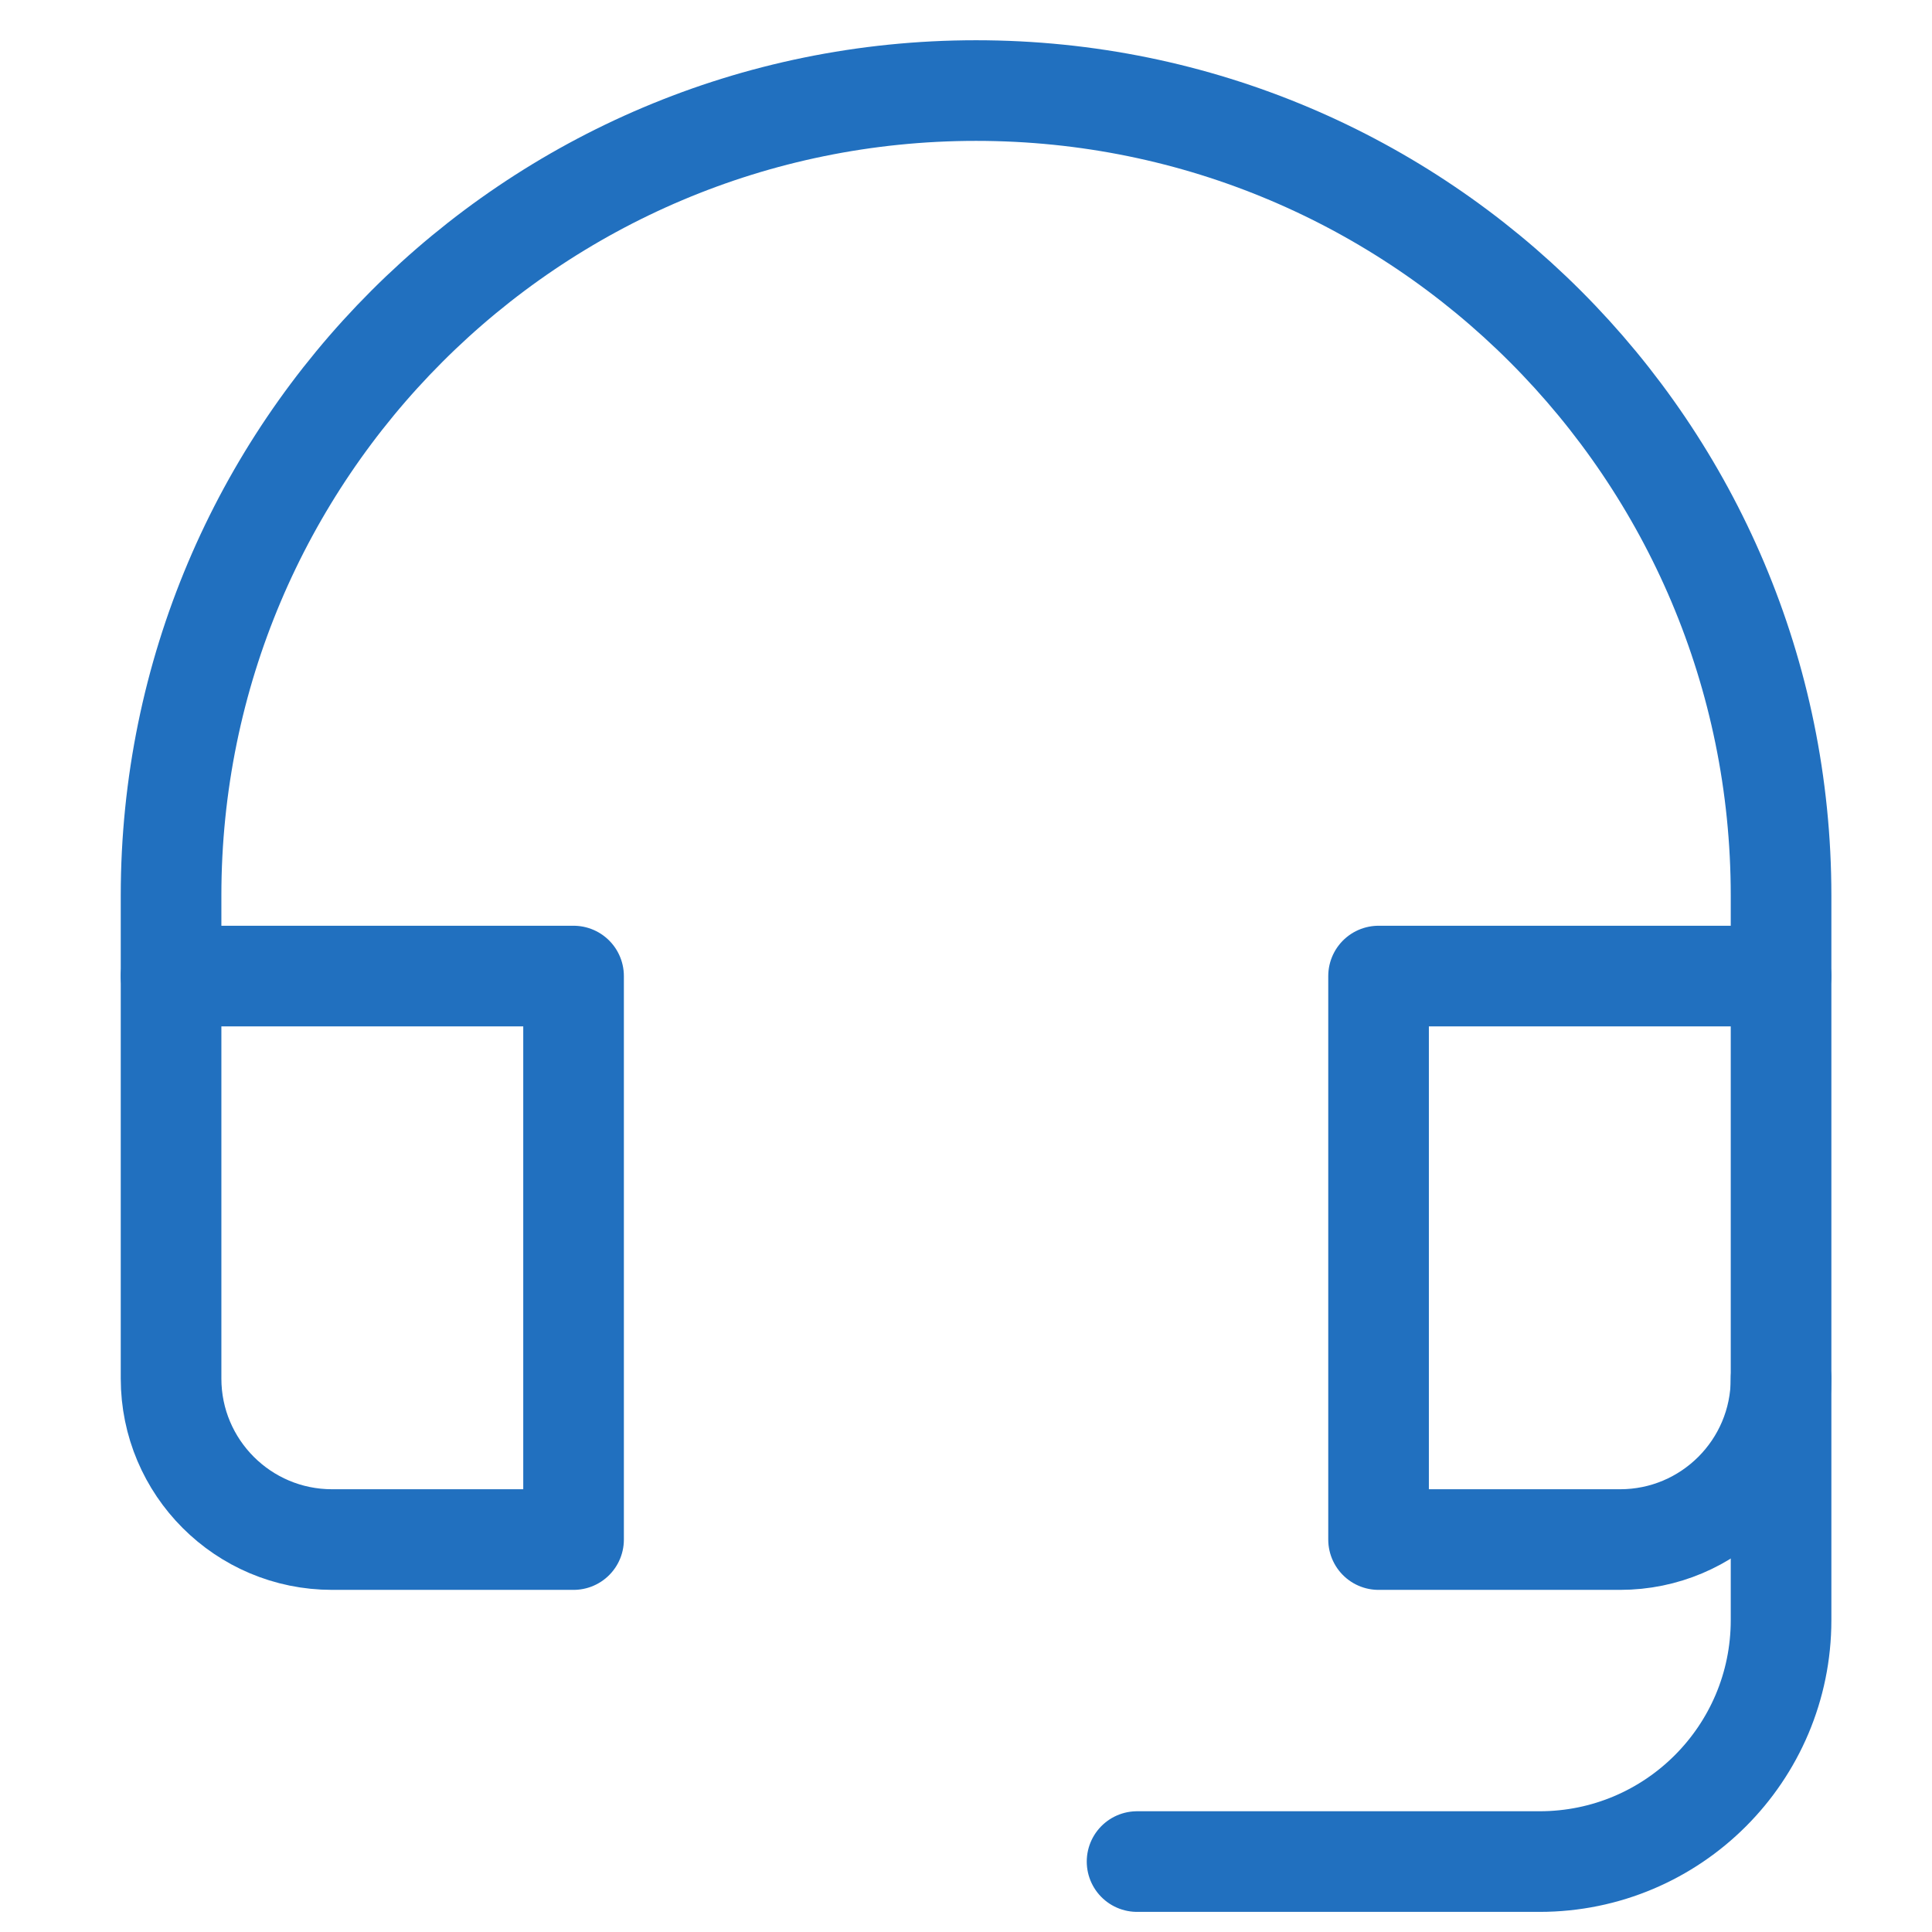
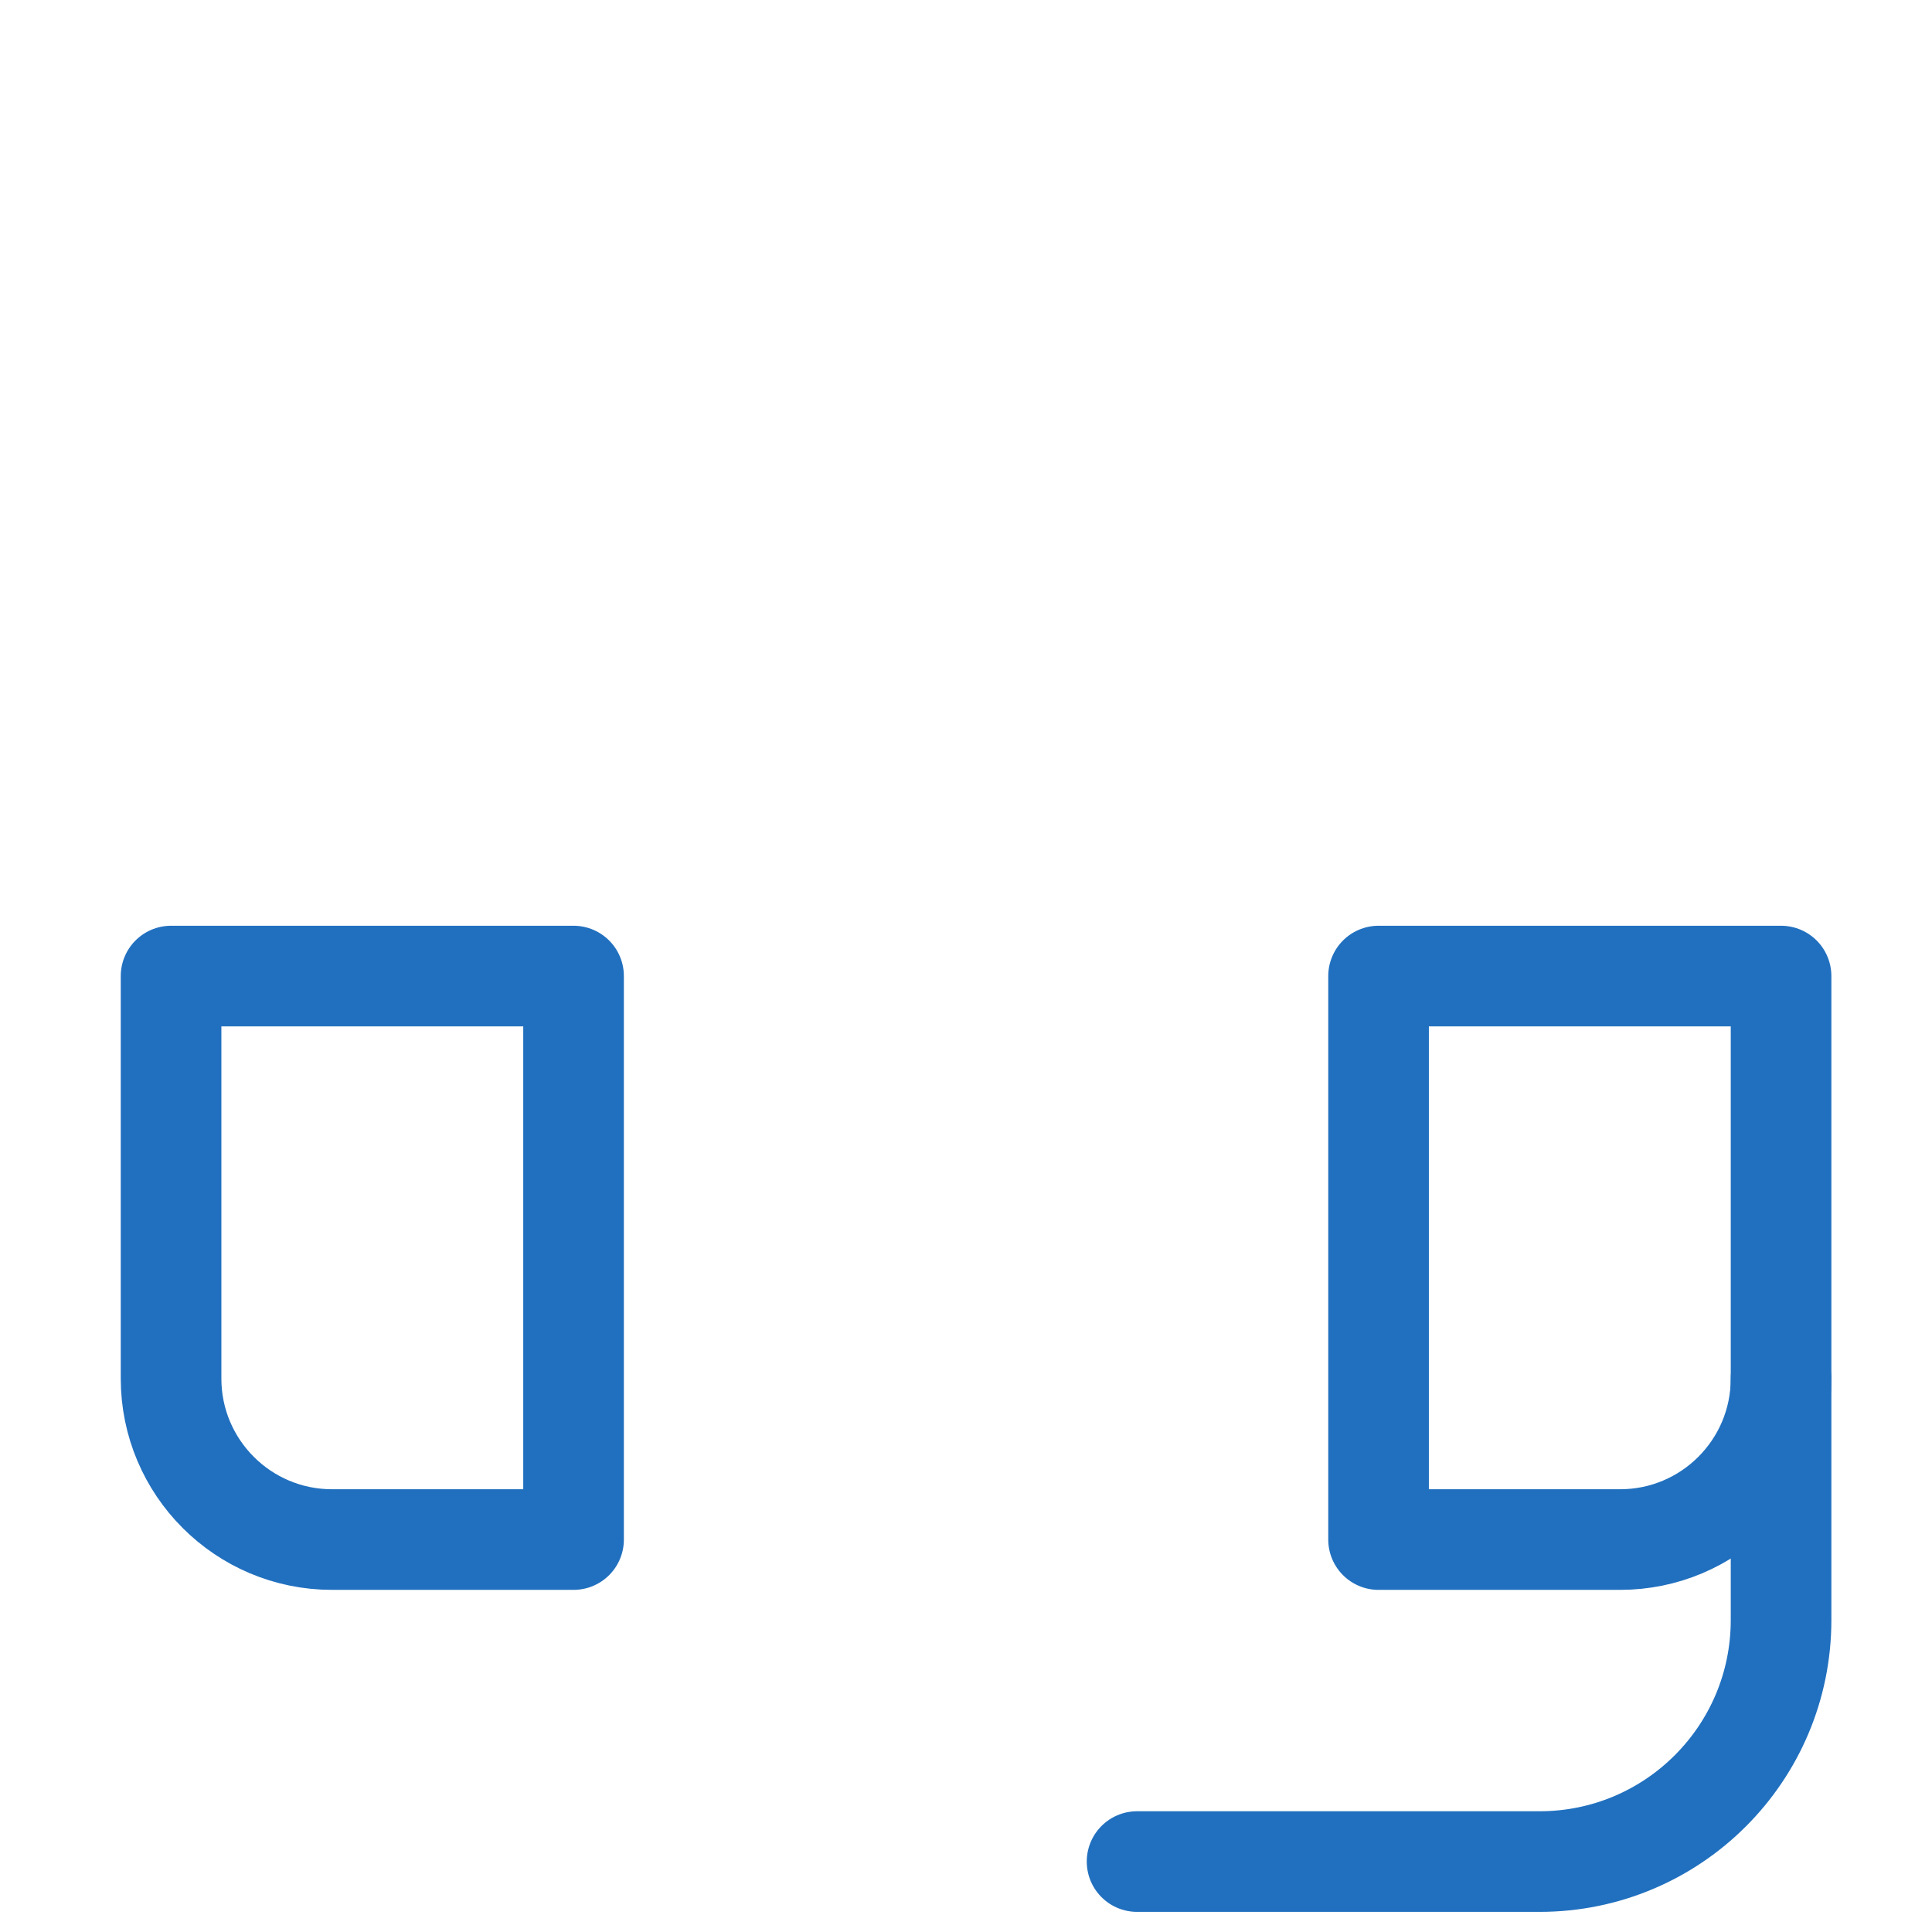
<svg xmlns="http://www.w3.org/2000/svg" height="48" width="48" viewBox="0 0 48 48">
  <title>headset</title>
  <g stroke-linecap="round" transform="translate(0.25 0.25)" fill="#2170BF" stroke-linejoin="round" class="nc-icon-wrapper">
    <path data-color="color-2" fill="none" stroke="#2170BF" stroke-width="2.5" d="M28,46h10 c3.314,0,6-2.686,6-6v-6" />
    <path fill="none" stroke="#2170BF" stroke-width="2.5" d="M14,24H4v10 c0,2.209,1.791,4,4,4h6V24z" />
    <path fill="none" stroke="#2170BF" stroke-width="2.5" d="M44,24H34v14h6 c2.209,0,4-1.791,4-4V24z" />
-     <path fill="none" stroke="#2170BF" stroke-width="2.5" d="M44,24v-2 c0-11.046-8.954-20-20-20h0C12.954,2,4,10.954,4,22v2" />
  </g>
</svg>